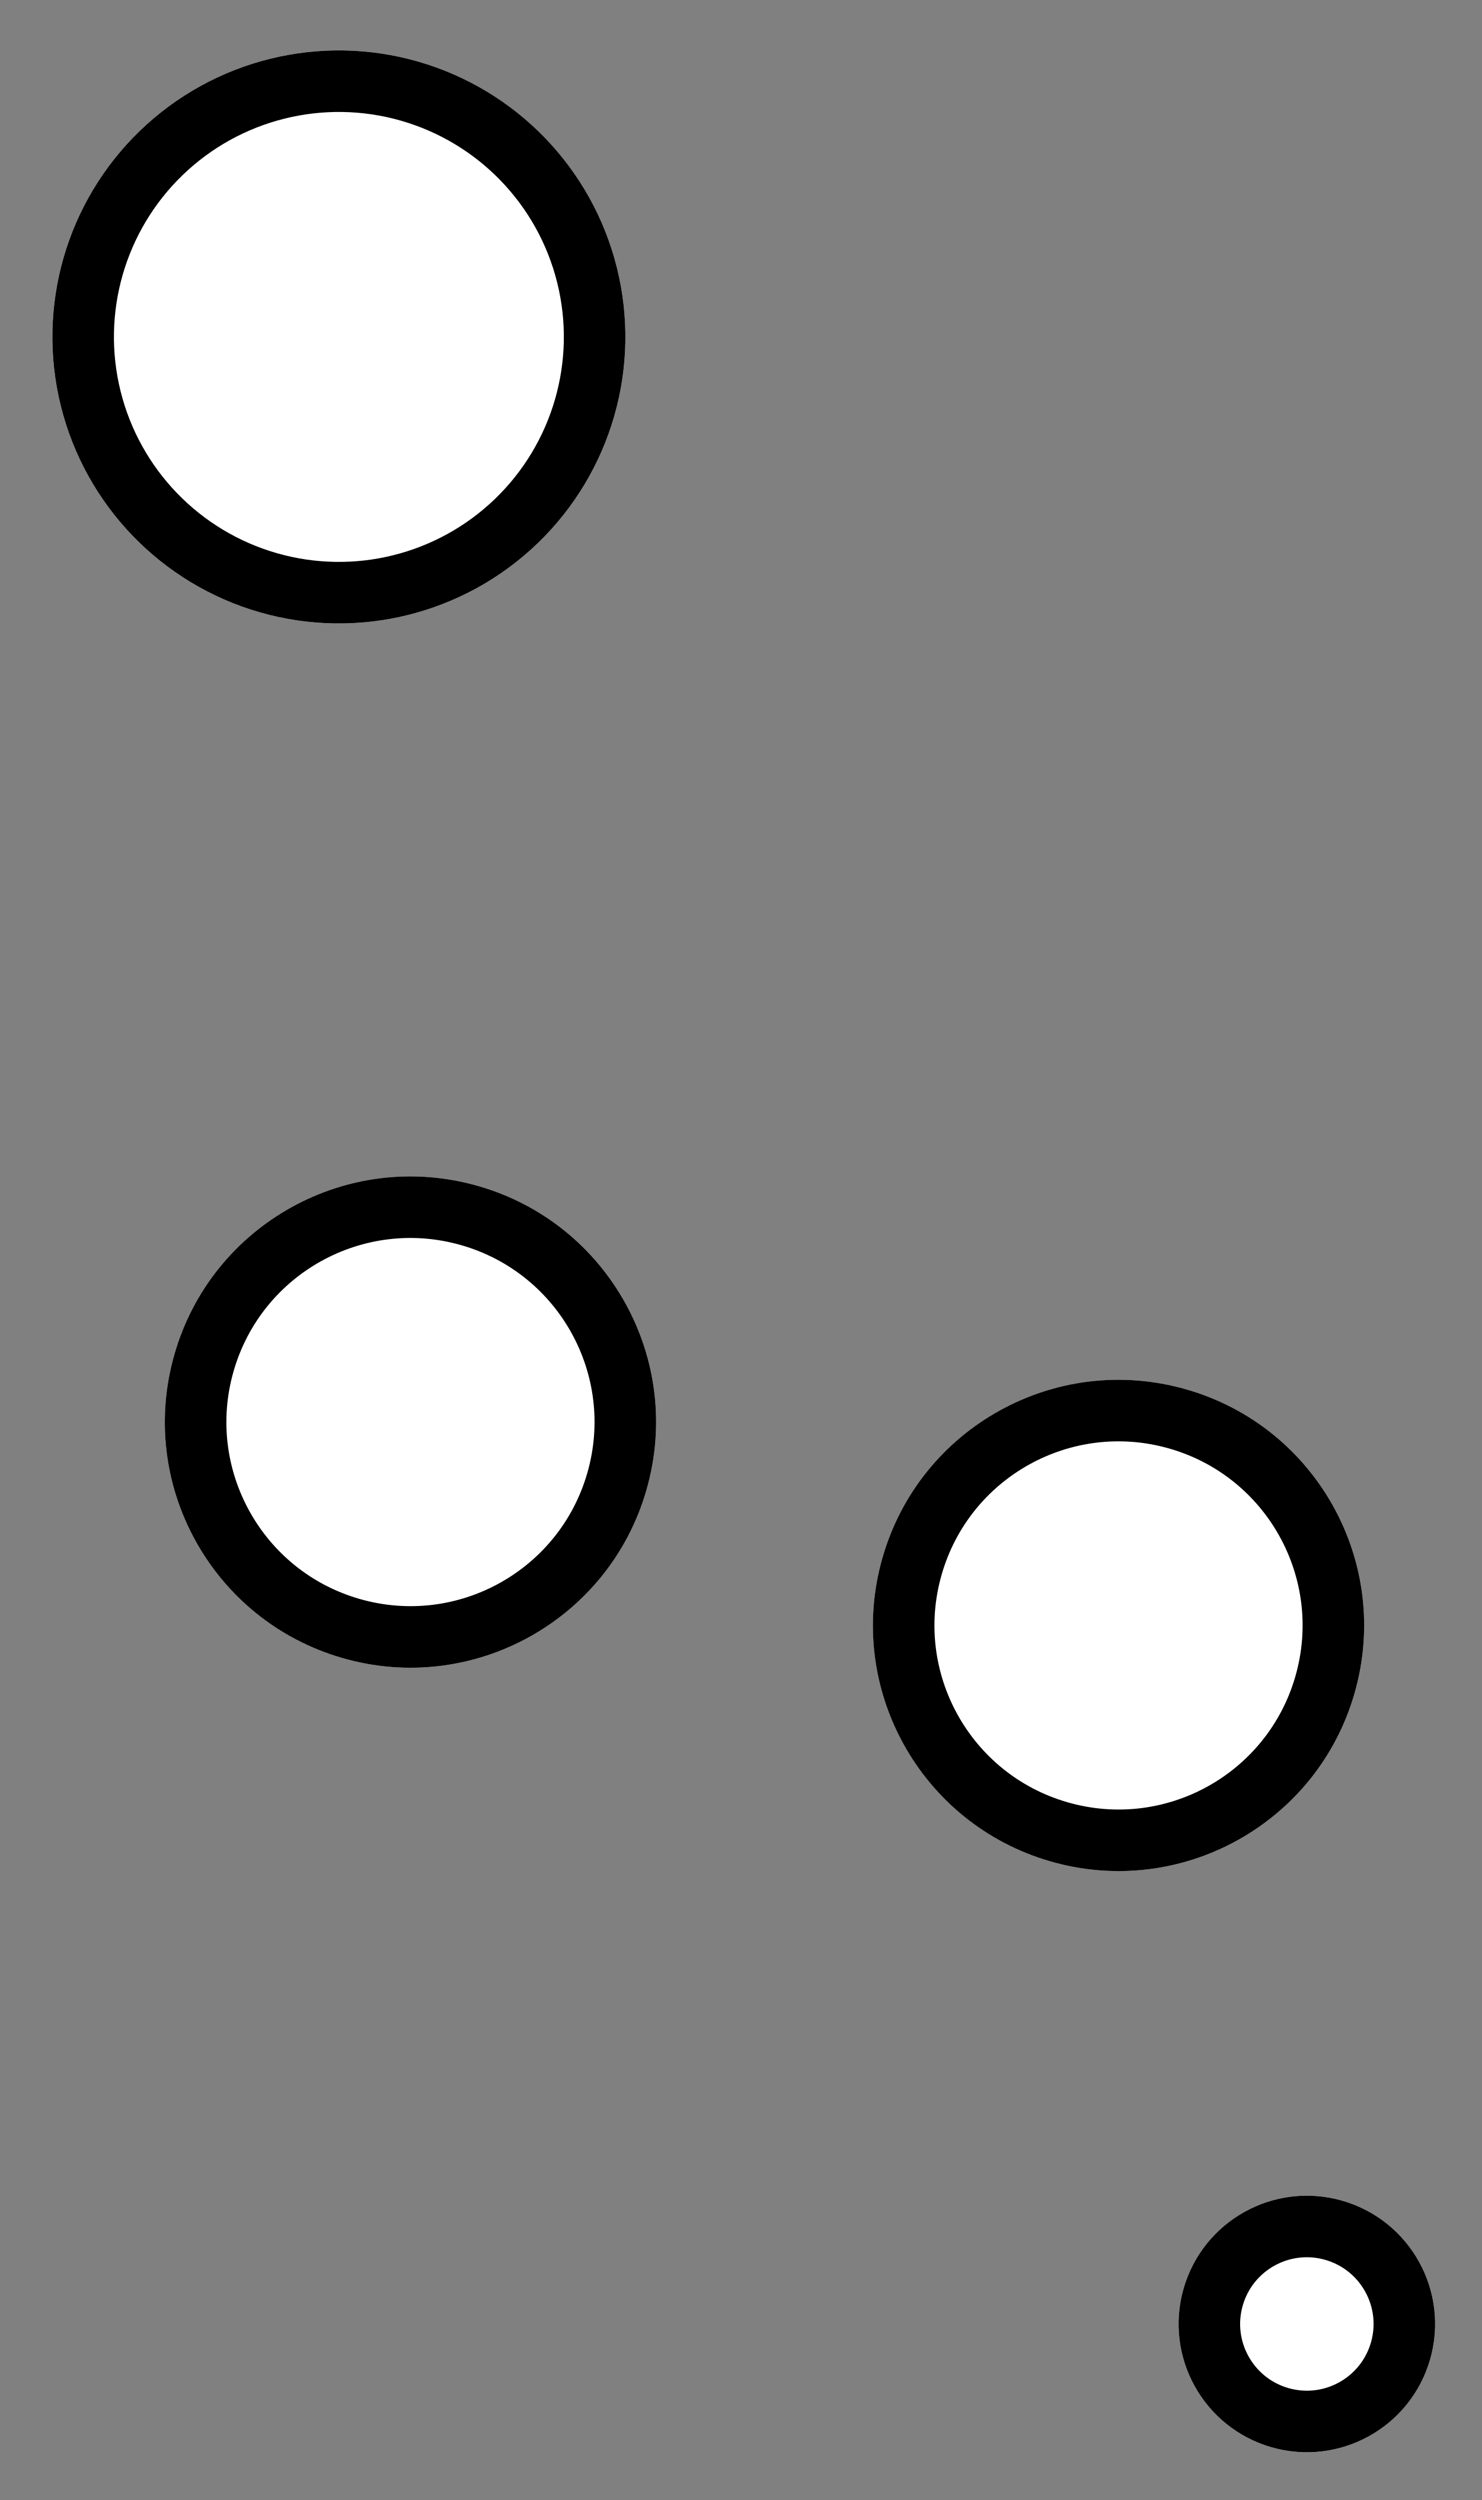
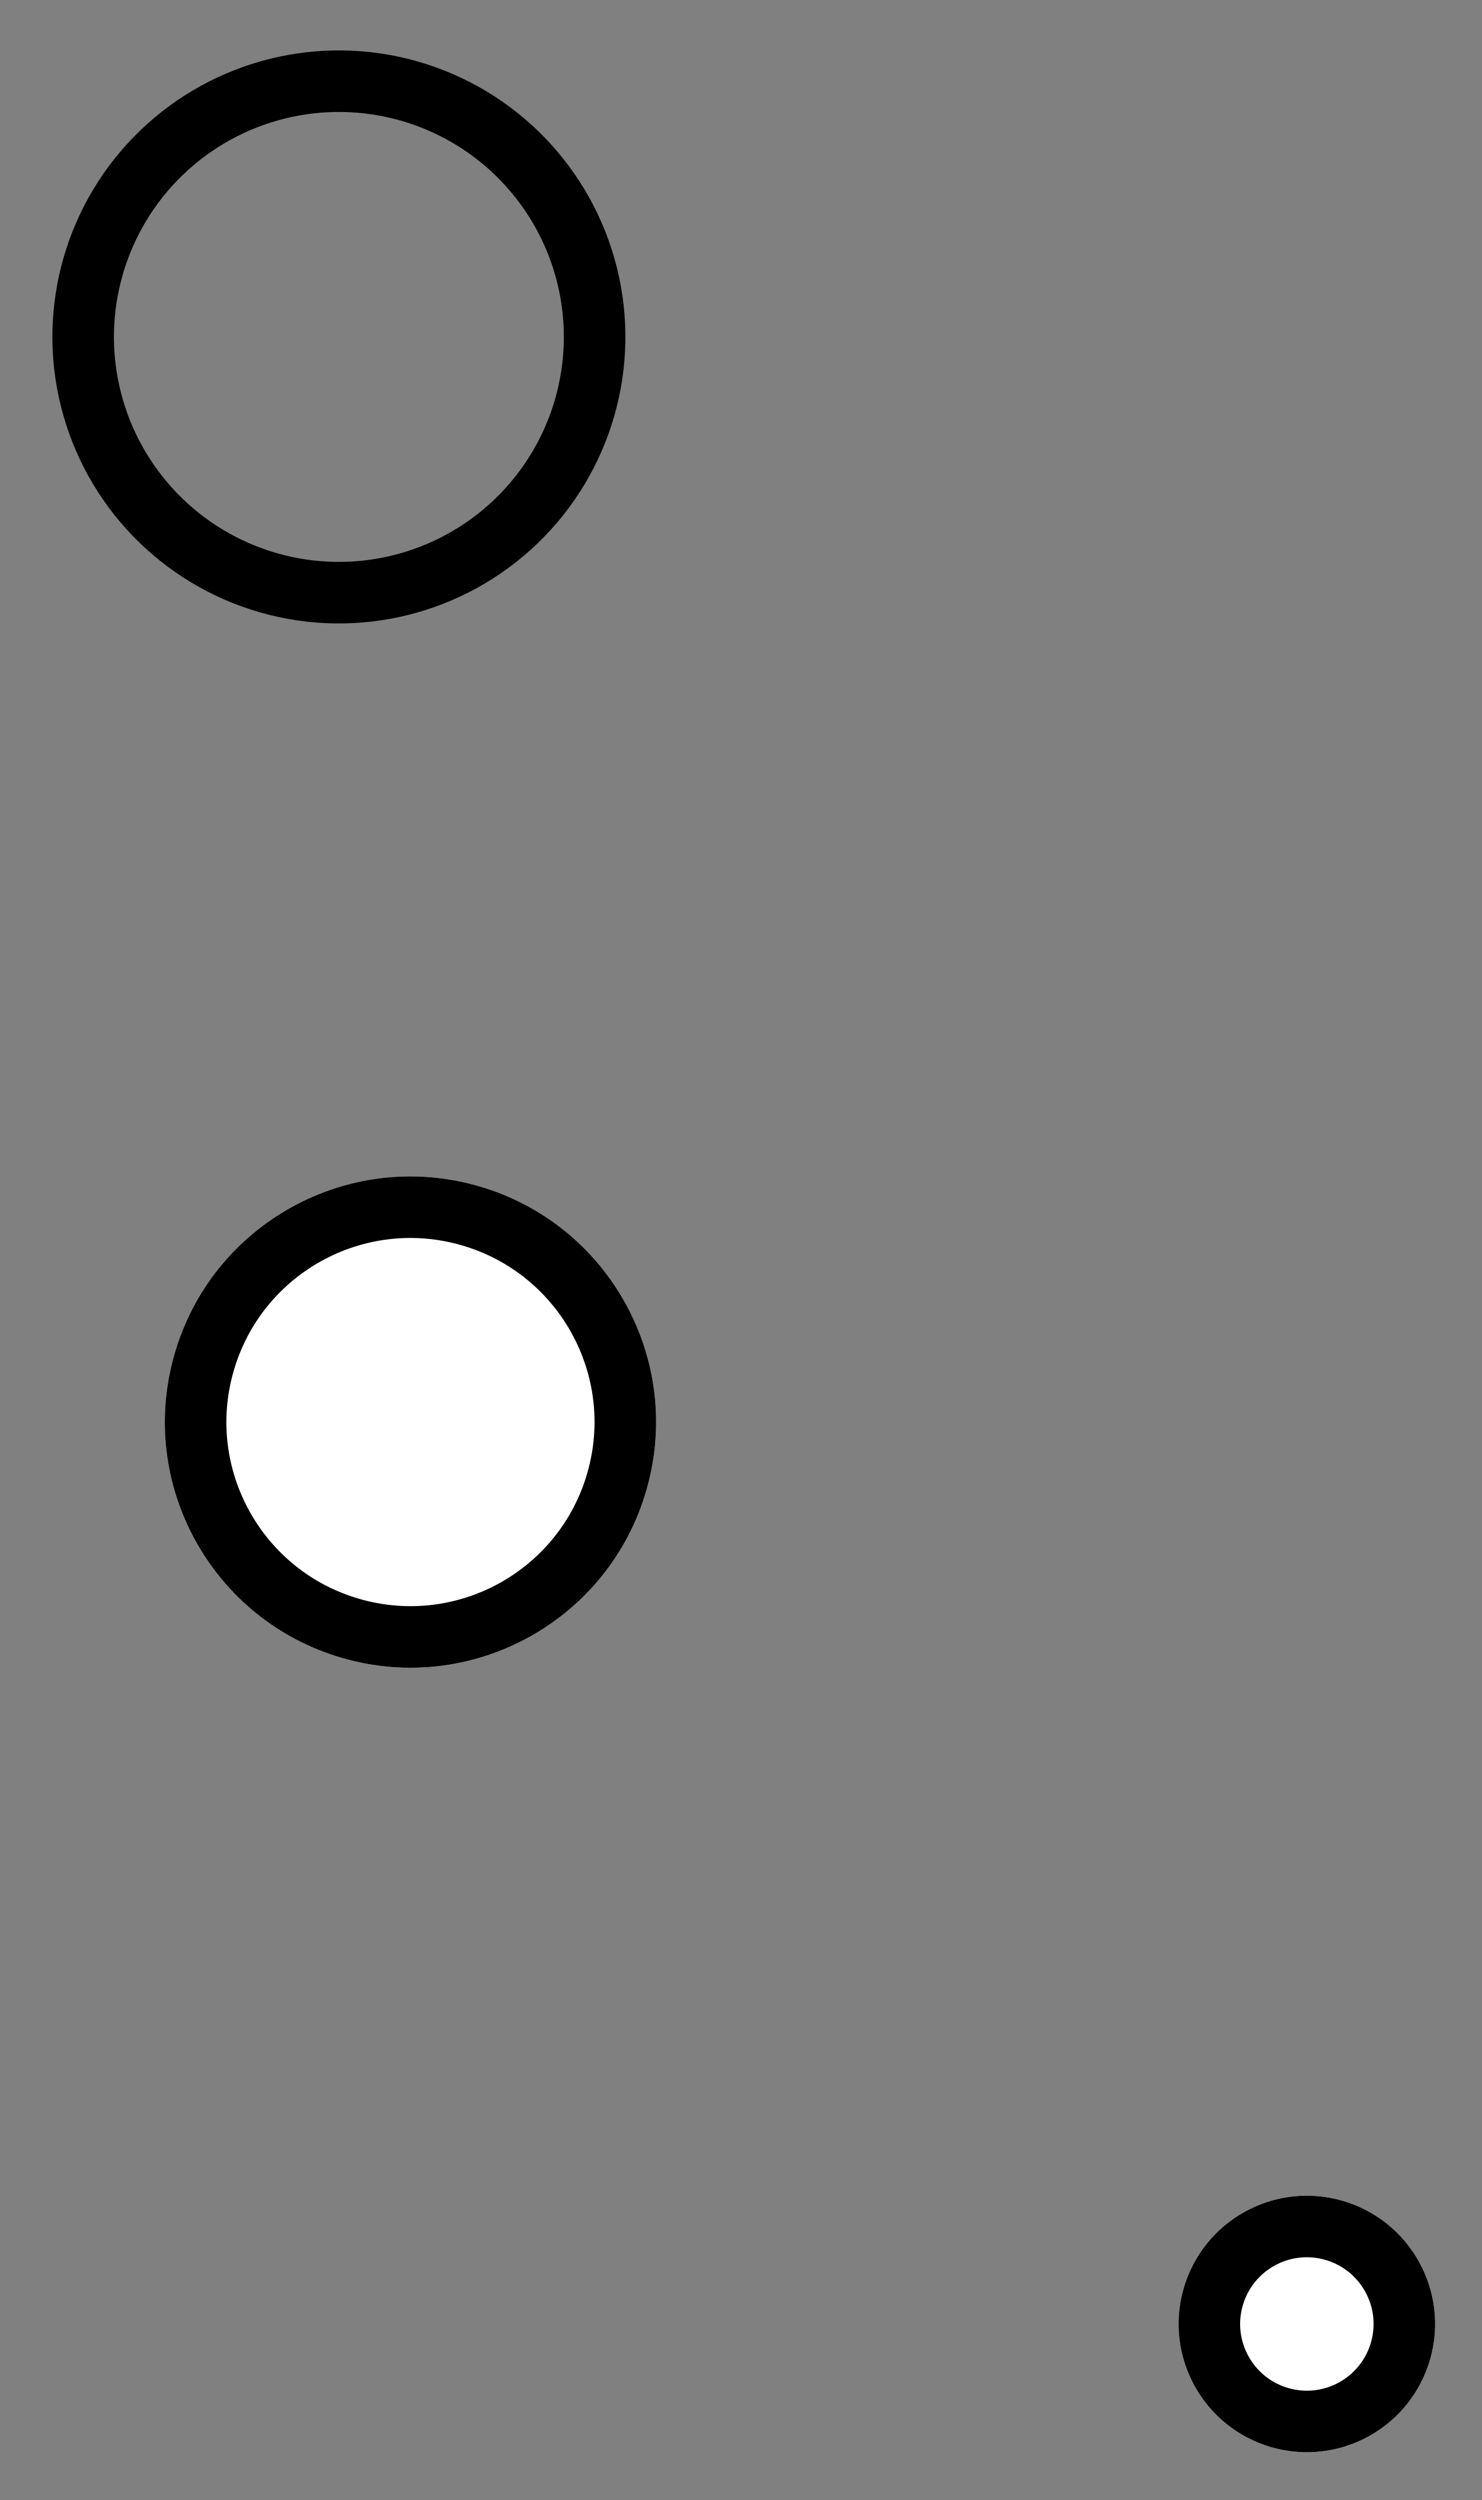
<svg xmlns="http://www.w3.org/2000/svg" width="48.157" height="81.233" viewBox="0 0 48.157 81.233">
  <rect x="0" y="0" width="48.157" height="81.233" fill="#808080" stroke="none" />
  <g id="Group_136" data-name="Group 136" transform="matrix(-0.276, 0.961, -0.961, -0.276, 825.457, -1480.23)">
    <g id="Ellipse_3" data-name="Ellipse 3" transform="translate(1683.582 327.336)" fill="#fff" stroke="#000" stroke-width="2">
-       <circle cx="7.981" cy="7.981" r="7.981" stroke="none" />
-       <circle cx="7.981" cy="7.981" r="6.981" fill="none" />
-     </g>
+       </g>
    <g id="Ellipse_6" data-name="Ellipse 6" transform="translate(1683.582 351.278)" fill="#fff" stroke="#000" stroke-width="2">
      <circle cx="7.981" cy="7.981" r="7.981" stroke="none" />
      <circle cx="7.981" cy="7.981" r="6.981" fill="none" />
    </g>
    <g id="Ellipse_7" data-name="Ellipse 7" transform="translate(1707.524 319)" fill="#fff" stroke="#000" stroke-width="2">
      <circle cx="4.168" cy="4.168" r="4.168" stroke="none" />
      <circle cx="4.168" cy="4.168" r="3.168" fill="none" />
    </g>
    <g id="Ellipse_4" data-name="Ellipse 4" transform="translate(1649 361.918)" fill="#fff" stroke="#000" stroke-width="2">
-       <circle cx="9.311" cy="9.311" r="9.311" stroke="none" />
      <circle cx="9.311" cy="9.311" r="8.311" fill="none" />
    </g>
  </g>
</svg>